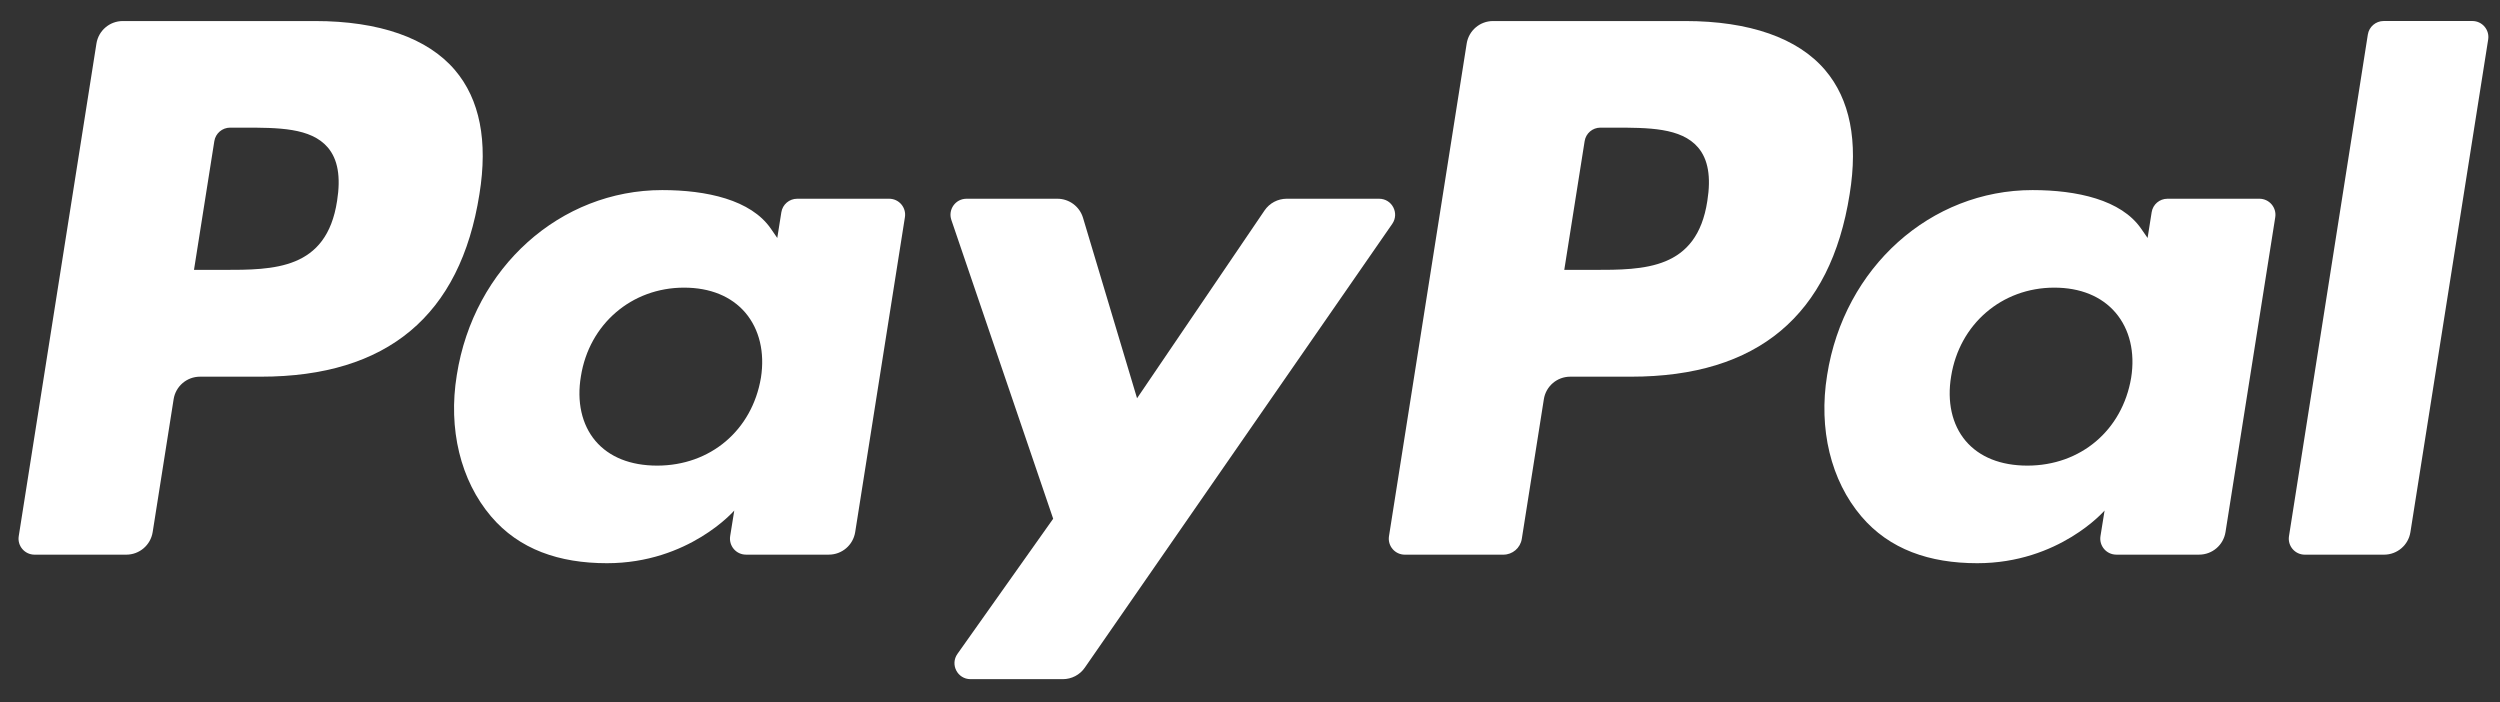
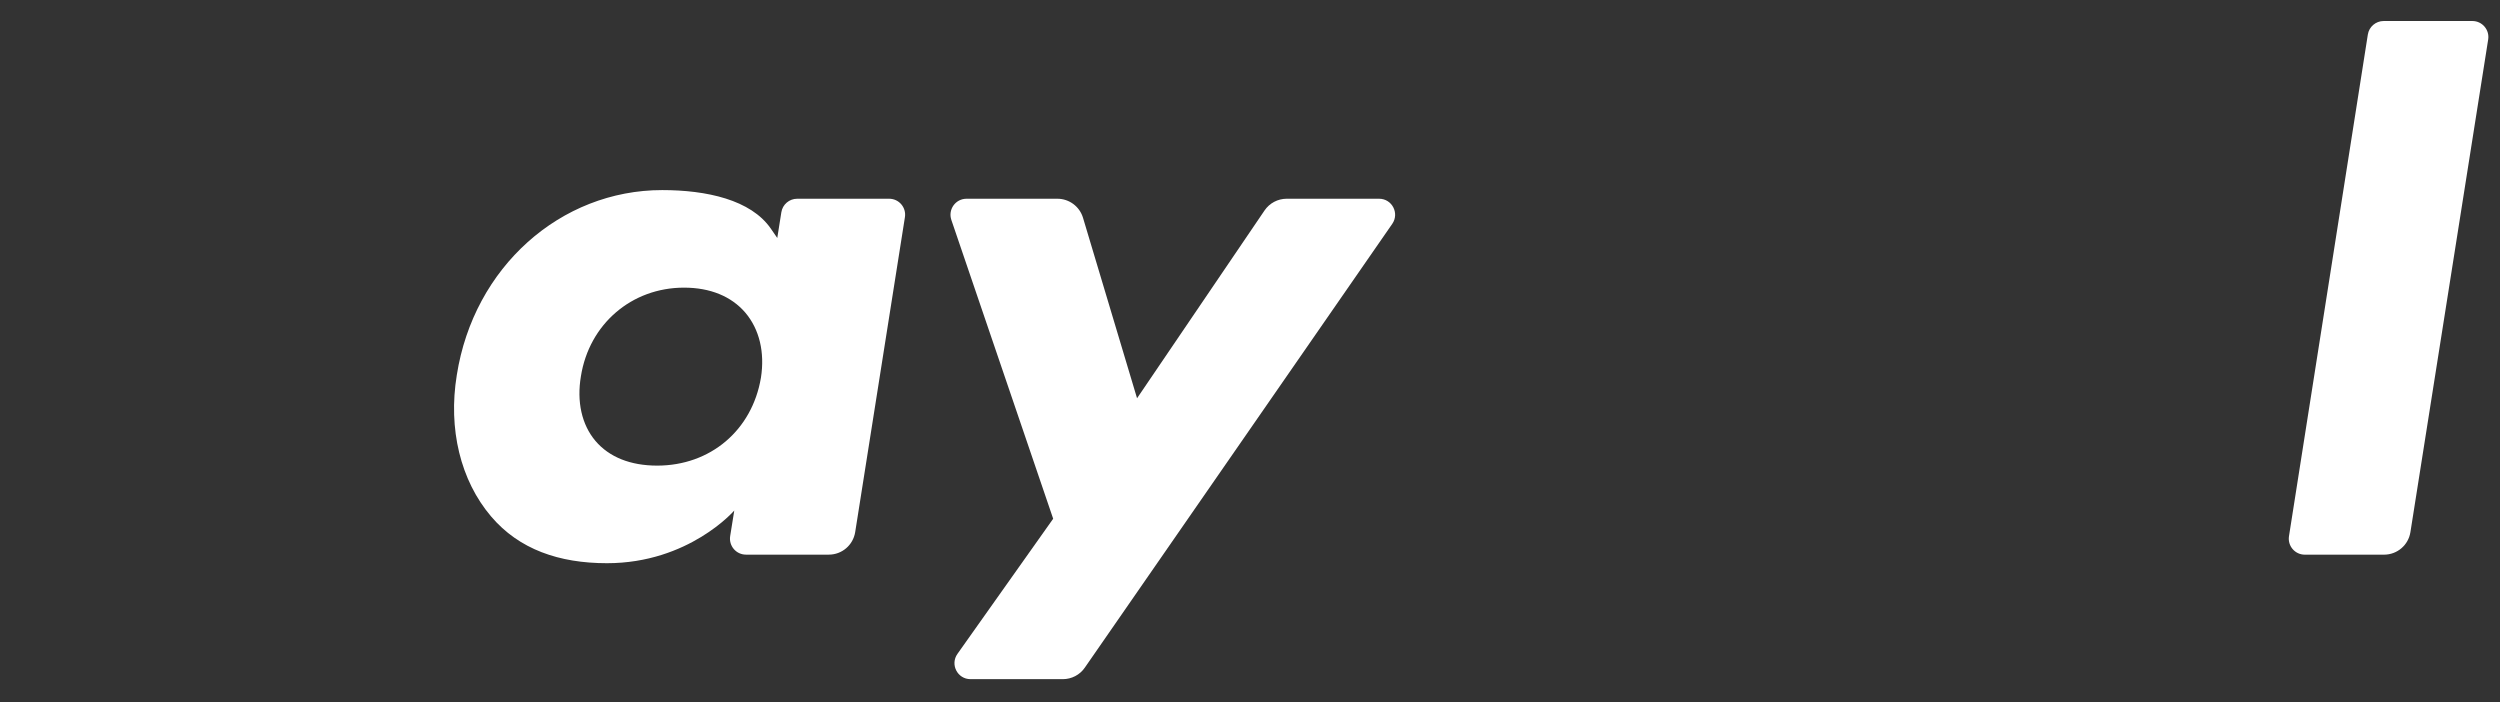
<svg xmlns="http://www.w3.org/2000/svg" width="89px" height="25px" viewBox="0 0 89 25" version="1.1">
  <rect x="0" y="0" width="89" height="25" fill="#333333" stroke="none" />
  <title>PayPal</title>
  <desc>Created with Sketch.</desc>
  <g id="Page-1" stroke="none" stroke-width="1" fill="none" fill-rule="evenodd">
    <g id="PayPal" fill="#FFFFFF">
-       <path d="M11.211,0.749 L4.372,0.749 C3.904,0.749 3.506,1.089 3.433,1.551 L0.667,19.088 C0.612,19.434 0.88,19.746 1.231,19.746 L4.496,19.746 C4.964,19.746 5.362,19.406 5.435,18.943 L6.181,14.213 C6.253,13.75 6.652,13.41 7.119,13.41 L9.284,13.41 C13.789,13.41 16.389,11.23 17.068,6.91 C17.374,5.02 17.081,3.535 16.196,2.495 C15.224,1.353 13.5,0.749 11.211,0.749 Z M12,7.154 C11.626,9.608 9.751,9.608 7.938,9.608 L6.906,9.608 L7.63,5.025 C7.673,4.748 7.913,4.544 8.193,4.544 L8.666,4.544 C9.901,4.544 11.066,4.544 11.668,5.248 C12.027,5.668 12.137,6.292 12,7.154 Z" id="Shape" fill-rule="nonzero" />
      <path d="M31.654,7.075 L28.379,7.075 C28.1,7.075 27.859,7.279 27.816,7.556 L27.671,8.472 L27.442,8.14 C26.733,7.111 25.152,6.767 23.574,6.767 C19.955,6.767 16.864,9.508 16.262,13.353 C15.949,15.271 16.394,17.105 17.482,18.384 C18.48,19.56 19.908,20.05 21.607,20.05 C24.523,20.05 26.14,18.175 26.14,18.175 L25.994,19.085 C25.939,19.433 26.207,19.745 26.556,19.745 L29.506,19.745 C29.975,19.745 30.371,19.405 30.445,18.942 L32.215,7.733 C32.271,7.388 32.004,7.075 31.654,7.075 Z M27.089,13.449 C26.773,15.32 25.288,16.576 23.394,16.576 C22.443,16.576 21.683,16.271 21.195,15.693 C20.711,15.119 20.527,14.302 20.681,13.392 C20.976,11.537 22.486,10.24 24.351,10.24 C25.281,10.24 26.037,10.549 26.535,11.132 C27.034,11.721 27.232,12.543 27.089,13.449 Z" id="Shape" fill-rule="nonzero" />
      <path d="M49.096,7.075 L45.805,7.075 C45.491,7.075 45.196,7.231 45.018,7.492 L40.479,14.178 L38.555,7.753 C38.434,7.351 38.063,7.075 37.643,7.075 L34.409,7.075 C34.016,7.075 33.743,7.459 33.868,7.829 L37.493,18.467 L34.085,23.278 C33.817,23.657 34.087,24.178 34.55,24.178 L37.837,24.178 C38.149,24.178 38.441,24.026 38.618,23.77 L49.564,7.97 C49.826,7.592 49.557,7.075 49.096,7.075 Z" id="Path" />
-       <path d="M59.992,0.749 L53.152,0.749 C52.685,0.749 52.287,1.089 52.214,1.551 L49.448,19.088 C49.393,19.434 49.661,19.746 50.01,19.746 L53.52,19.746 C53.846,19.746 54.125,19.508 54.176,19.184 L54.961,14.213 C55.033,13.75 55.432,13.41 55.899,13.41 L58.063,13.41 C62.569,13.41 65.168,11.23 65.848,6.91 C66.155,5.02 65.86,3.535 64.975,2.495 C64.004,1.353 62.281,0.749 59.992,0.749 Z M60.781,7.154 C60.408,9.608 58.533,9.608 56.719,9.608 L55.688,9.608 L56.413,5.025 C56.456,4.748 56.694,4.544 56.975,4.544 L57.448,4.544 C58.682,4.544 59.848,4.544 60.45,5.248 C60.809,5.668 60.918,6.292 60.781,7.154 Z" id="Shape" fill-rule="nonzero" />
-       <path d="M80.434,7.075 L77.161,7.075 C76.88,7.075 76.641,7.279 76.599,7.556 L76.454,8.472 L76.224,8.14 C75.515,7.111 73.935,6.767 72.357,6.767 C68.738,6.767 65.648,9.508 65.046,13.353 C64.734,15.271 65.177,17.105 66.265,18.384 C67.265,19.56 68.691,20.05 70.39,20.05 C73.306,20.05 74.923,18.175 74.923,18.175 L74.777,19.085 C74.722,19.433 74.99,19.745 75.341,19.745 L78.29,19.745 C78.757,19.745 79.155,19.405 79.228,18.942 L80.999,7.733 C81.053,7.388 80.785,7.075 80.434,7.075 Z M75.869,13.449 C75.555,15.32 74.068,16.576 72.174,16.576 C71.225,16.576 70.463,16.271 69.975,15.693 C69.491,15.119 69.309,14.302 69.461,13.392 C69.758,11.537 71.266,10.24 73.131,10.24 C74.061,10.24 74.817,10.549 75.315,11.132 C75.816,11.721 76.014,12.543 75.869,13.449 Z" id="Shape" fill-rule="nonzero" />
      <path d="M84.295,1.23 L81.488,19.088 C81.433,19.434 81.701,19.746 82.05,19.746 L84.872,19.746 C85.341,19.746 85.739,19.406 85.811,18.943 L88.579,1.407 C88.634,1.061 88.366,0.748 88.017,0.748 L84.857,0.748 C84.578,0.749 84.338,0.953 84.295,1.23 Z" id="Path" />
    </g>
  </g>
</svg>